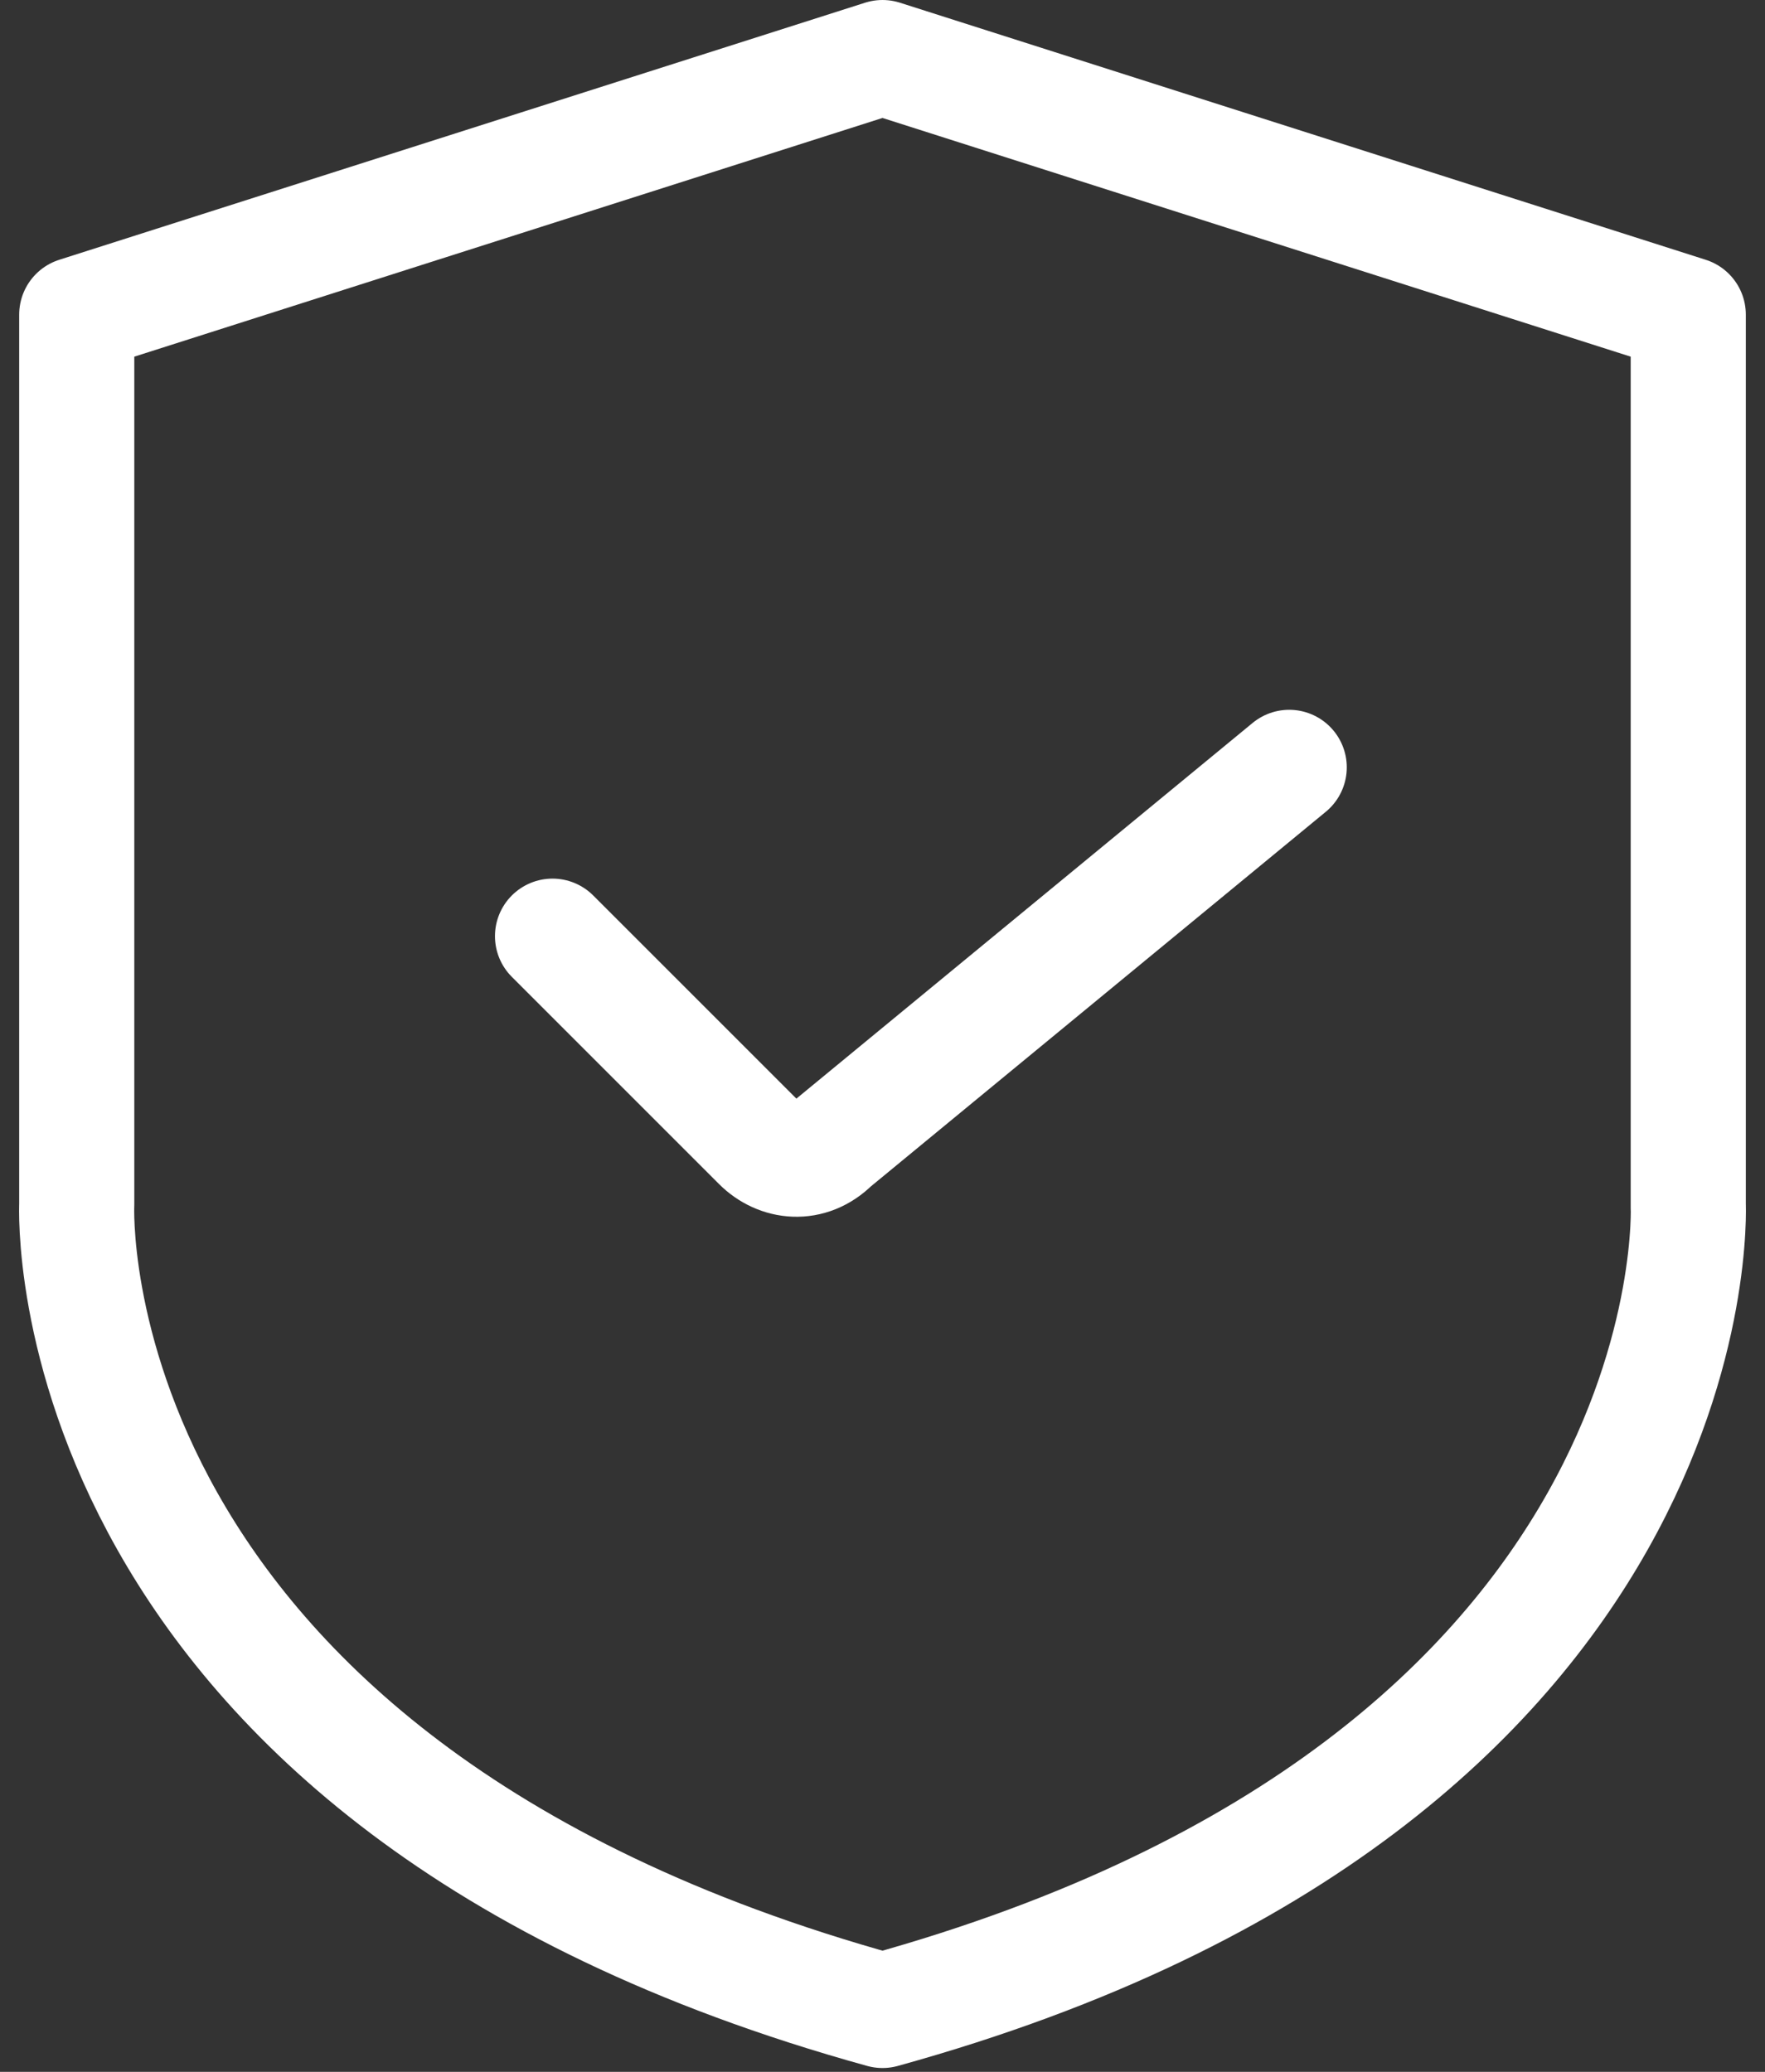
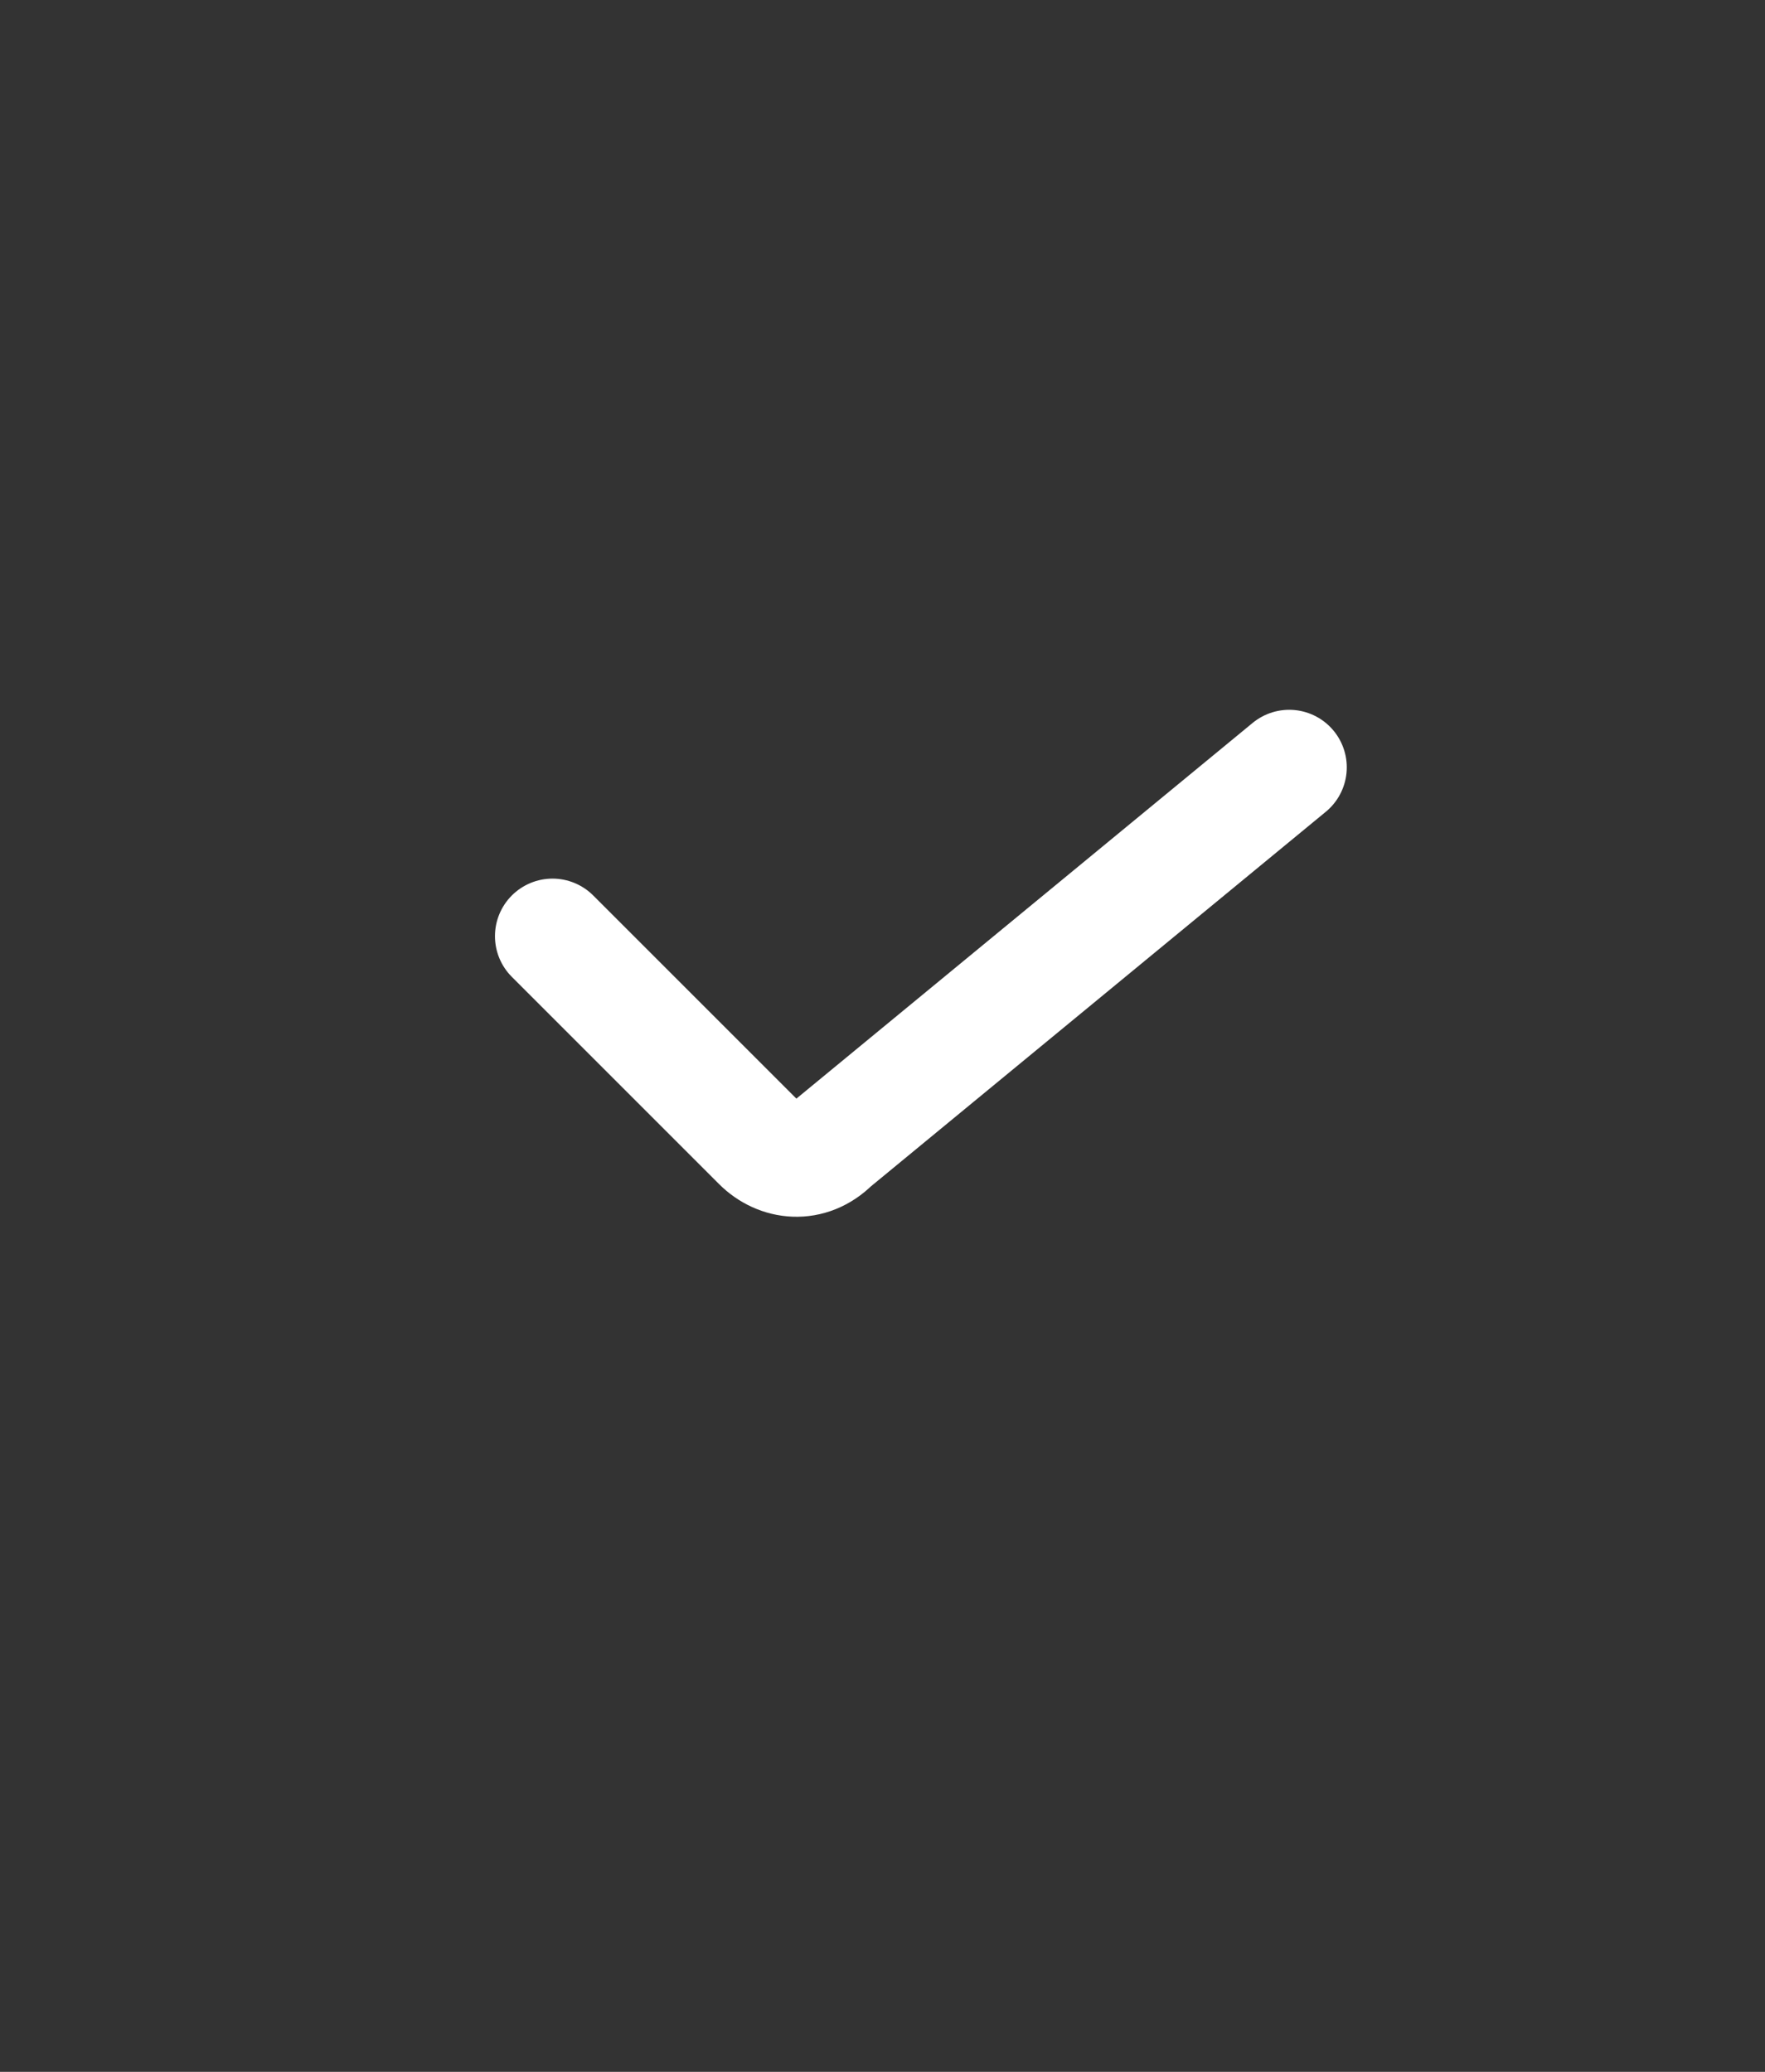
<svg xmlns="http://www.w3.org/2000/svg" width="46" height="54" version="1.1" viewBox="0 0 46 54">
  <rect x="0" y="0" width="46" height="54" fill="#333333" stroke="none" />
  <defs>
    <style>
      .cls-1 {
        fill: none;
        stroke: #fff;
        stroke-linecap: round;
        stroke-linejoin: round;
        stroke-width: 3px;
      }
    </style>
  </defs>
  <g>
    <g id="_圖層_1" data-name="圖層_1">
      <g>
        <path class="cls-1" d="M14.4,24.4l5.4,5.4c.5.5,1.3.6,1.9,0l11.9-9.8" />
-         <path class="cls-1" d="M44,31.5V8.2L23,1.5,2,8.2v23.2s-.7,15,21,21c21.7-6,21-21,21-21Z" />
      </g>
    </g>
  </g>
</svg>